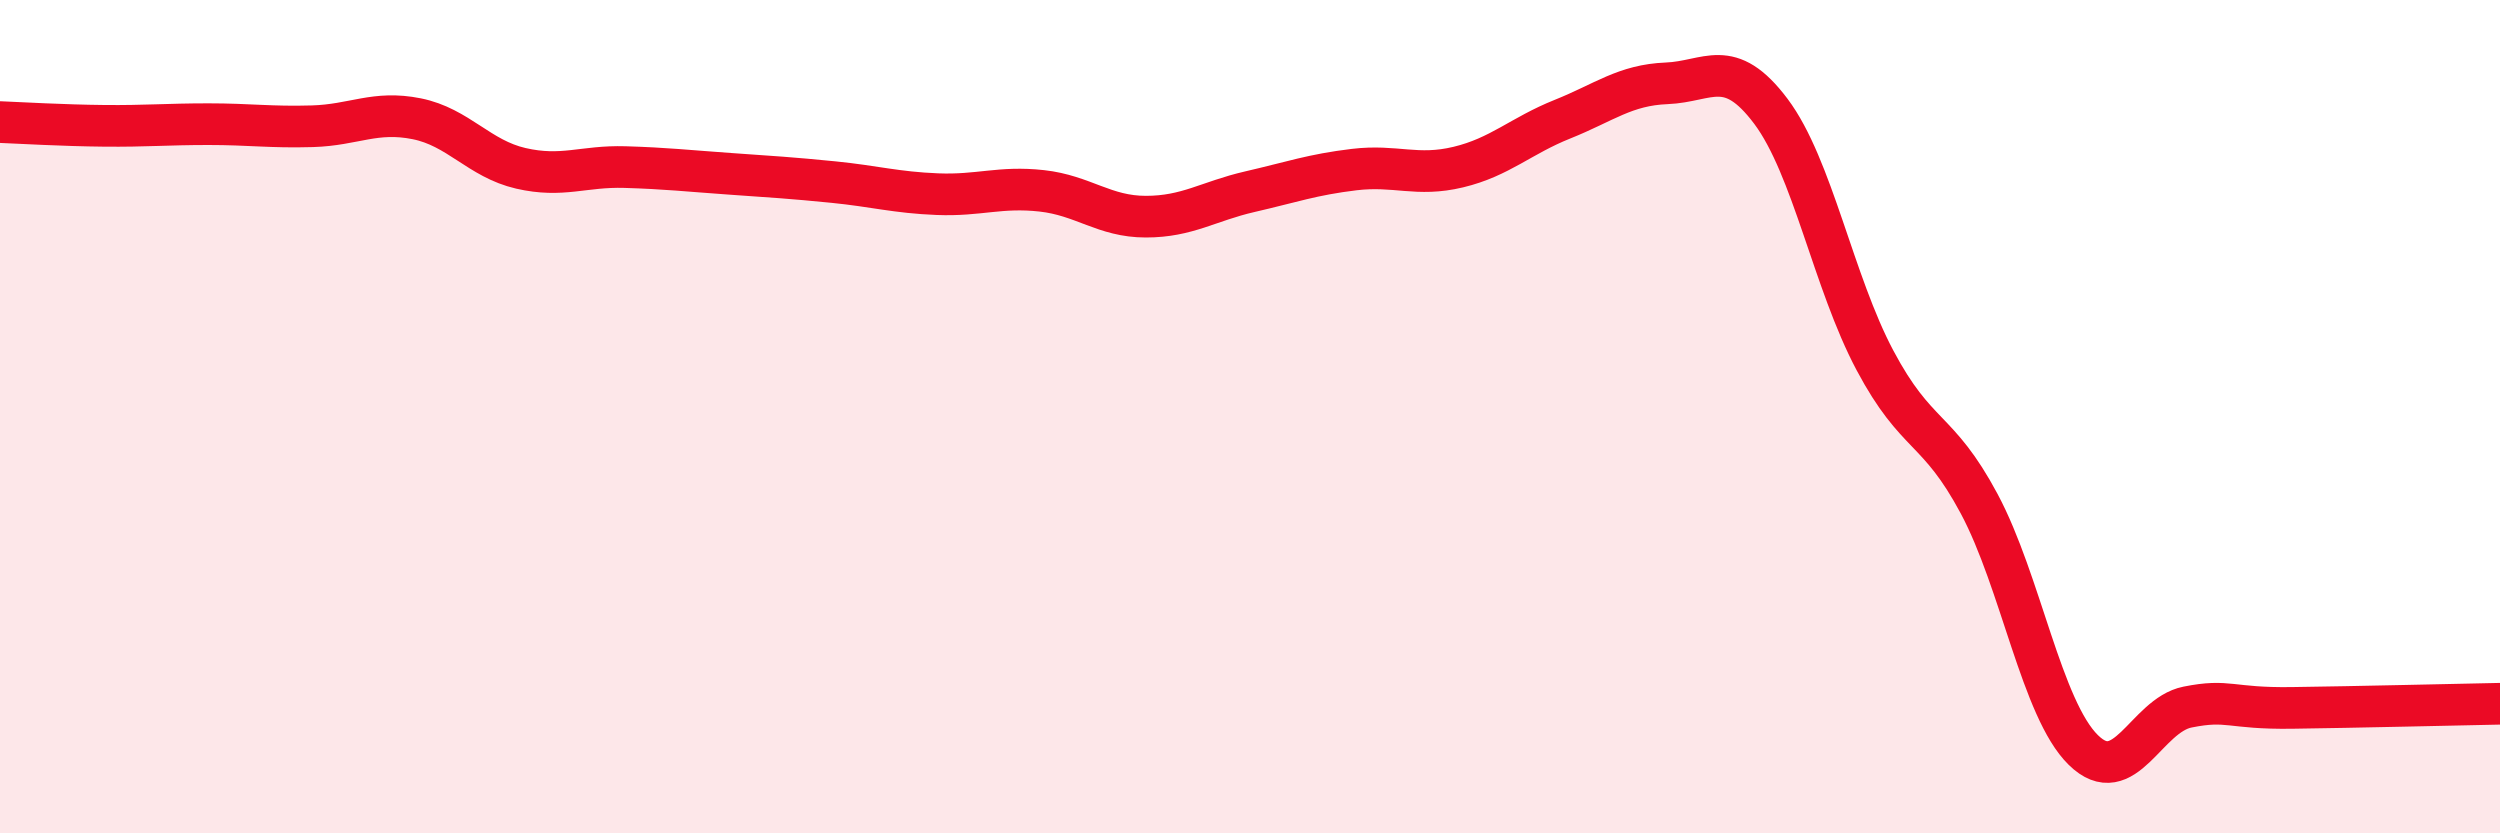
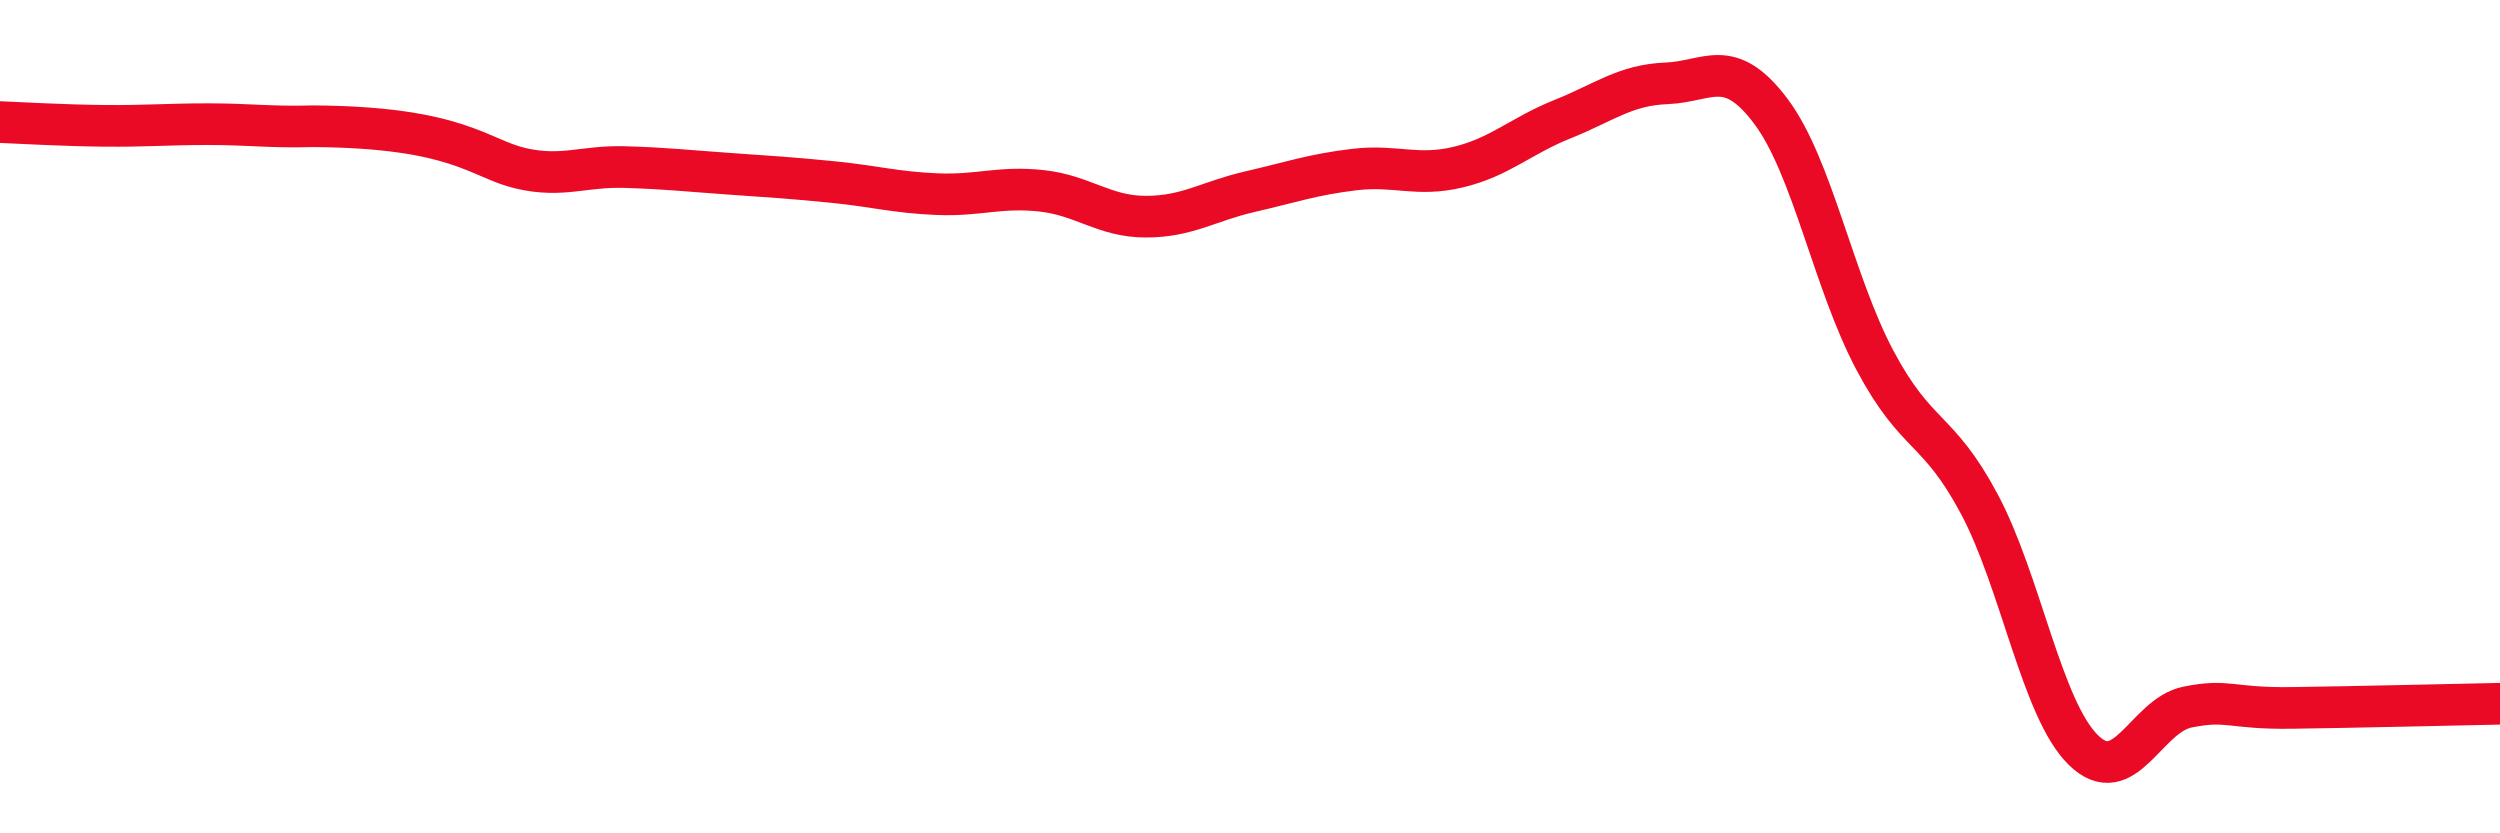
<svg xmlns="http://www.w3.org/2000/svg" width="60" height="20" viewBox="0 0 60 20">
-   <path d="M 0,2.93 C 0.5,2.95 1.5,3.01 2.5,3.02 C 3.5,3.03 4,2.98 5,2.98 C 6,2.98 6.5,3.06 7.5,3.03 C 8.5,3 9,2.65 10,2.85 C 11,3.05 11.5,3.81 12.5,4.04 C 13.5,4.27 14,3.98 15,4.01 C 16,4.04 16.5,4.1 17.5,4.17 C 18.5,4.24 19,4.27 20,4.37 C 21,4.47 21.5,4.62 22.5,4.66 C 23.5,4.7 24,4.47 25,4.58 C 26,4.69 26.5,5.2 27.5,5.2 C 28.5,5.2 29,4.83 30,4.6 C 31,4.37 31.5,4.19 32.5,4.07 C 33.5,3.95 34,4.25 35,4.01 C 36,3.77 36.5,3.26 37.5,2.86 C 38.5,2.46 39,2.04 40,2 C 41,1.96 41.5,1.34 42.5,2.67 C 43.5,4 44,6.77 45,8.65 C 46,10.53 46.5,10.22 47.5,12.09 C 48.5,13.96 49,17.02 50,18 C 51,18.98 51.5,17.17 52.5,16.97 C 53.5,16.77 53.5,17.01 55,16.99 C 56.5,16.97 59,16.91 60,16.89L60 20L0 20Z" fill="#EB0A25" opacity="0.1" stroke-linecap="round" stroke-linejoin="round" />
-   <path d="M 0,2.93 C 0.5,2.95 1.5,3.01 2.5,3.02 C 3.5,3.03 4,2.98 5,2.98 C 6,2.98 6.5,3.06 7.5,3.03 C 8.5,3 9,2.65 10,2.85 C 11,3.05 11.5,3.81 12.5,4.04 C 13.5,4.27 14,3.98 15,4.01 C 16,4.04 16.5,4.1 17.5,4.17 C 18.5,4.24 19,4.27 20,4.37 C 21,4.47 21.5,4.62 22.5,4.66 C 23.5,4.7 24,4.47 25,4.58 C 26,4.69 26.5,5.2 27.5,5.2 C 28.5,5.2 29,4.83 30,4.6 C 31,4.37 31.5,4.19 32.5,4.07 C 33.5,3.95 34,4.25 35,4.01 C 36,3.77 36.5,3.26 37.5,2.86 C 38.5,2.46 39,2.04 40,2 C 41,1.96 41.5,1.34 42.5,2.67 C 43.5,4 44,6.77 45,8.65 C 46,10.53 46.5,10.22 47.5,12.09 C 48.5,13.96 49,17.02 50,18 C 51,18.98 51.5,17.17 52.5,16.97 C 53.5,16.77 53.5,17.01 55,16.99 C 56.5,16.97 59,16.91 60,16.89" stroke="#EB0A25" stroke-width="1" fill="none" stroke-linecap="round" stroke-linejoin="round" />
+   <path d="M 0,2.93 C 0.5,2.95 1.5,3.01 2.5,3.02 C 3.5,3.03 4,2.98 5,2.98 C 6,2.98 6.5,3.06 7.5,3.03 C 11,3.05 11.5,3.81 12.5,4.04 C 13.5,4.27 14,3.98 15,4.01 C 16,4.04 16.5,4.1 17.5,4.17 C 18.5,4.24 19,4.27 20,4.37 C 21,4.47 21.5,4.62 22.5,4.66 C 23.5,4.7 24,4.47 25,4.58 C 26,4.69 26.5,5.2 27.5,5.2 C 28.5,5.2 29,4.83 30,4.6 C 31,4.37 31.5,4.19 32.5,4.07 C 33.5,3.95 34,4.25 35,4.01 C 36,3.77 36.5,3.26 37.5,2.86 C 38.5,2.46 39,2.04 40,2 C 41,1.96 41.5,1.34 42.5,2.67 C 43.5,4 44,6.77 45,8.65 C 46,10.53 46.5,10.22 47.5,12.09 C 48.5,13.96 49,17.02 50,18 C 51,18.98 51.5,17.17 52.5,16.97 C 53.5,16.77 53.5,17.01 55,16.99 C 56.5,16.97 59,16.91 60,16.89" stroke="#EB0A25" stroke-width="1" fill="none" stroke-linecap="round" stroke-linejoin="round" />
</svg>